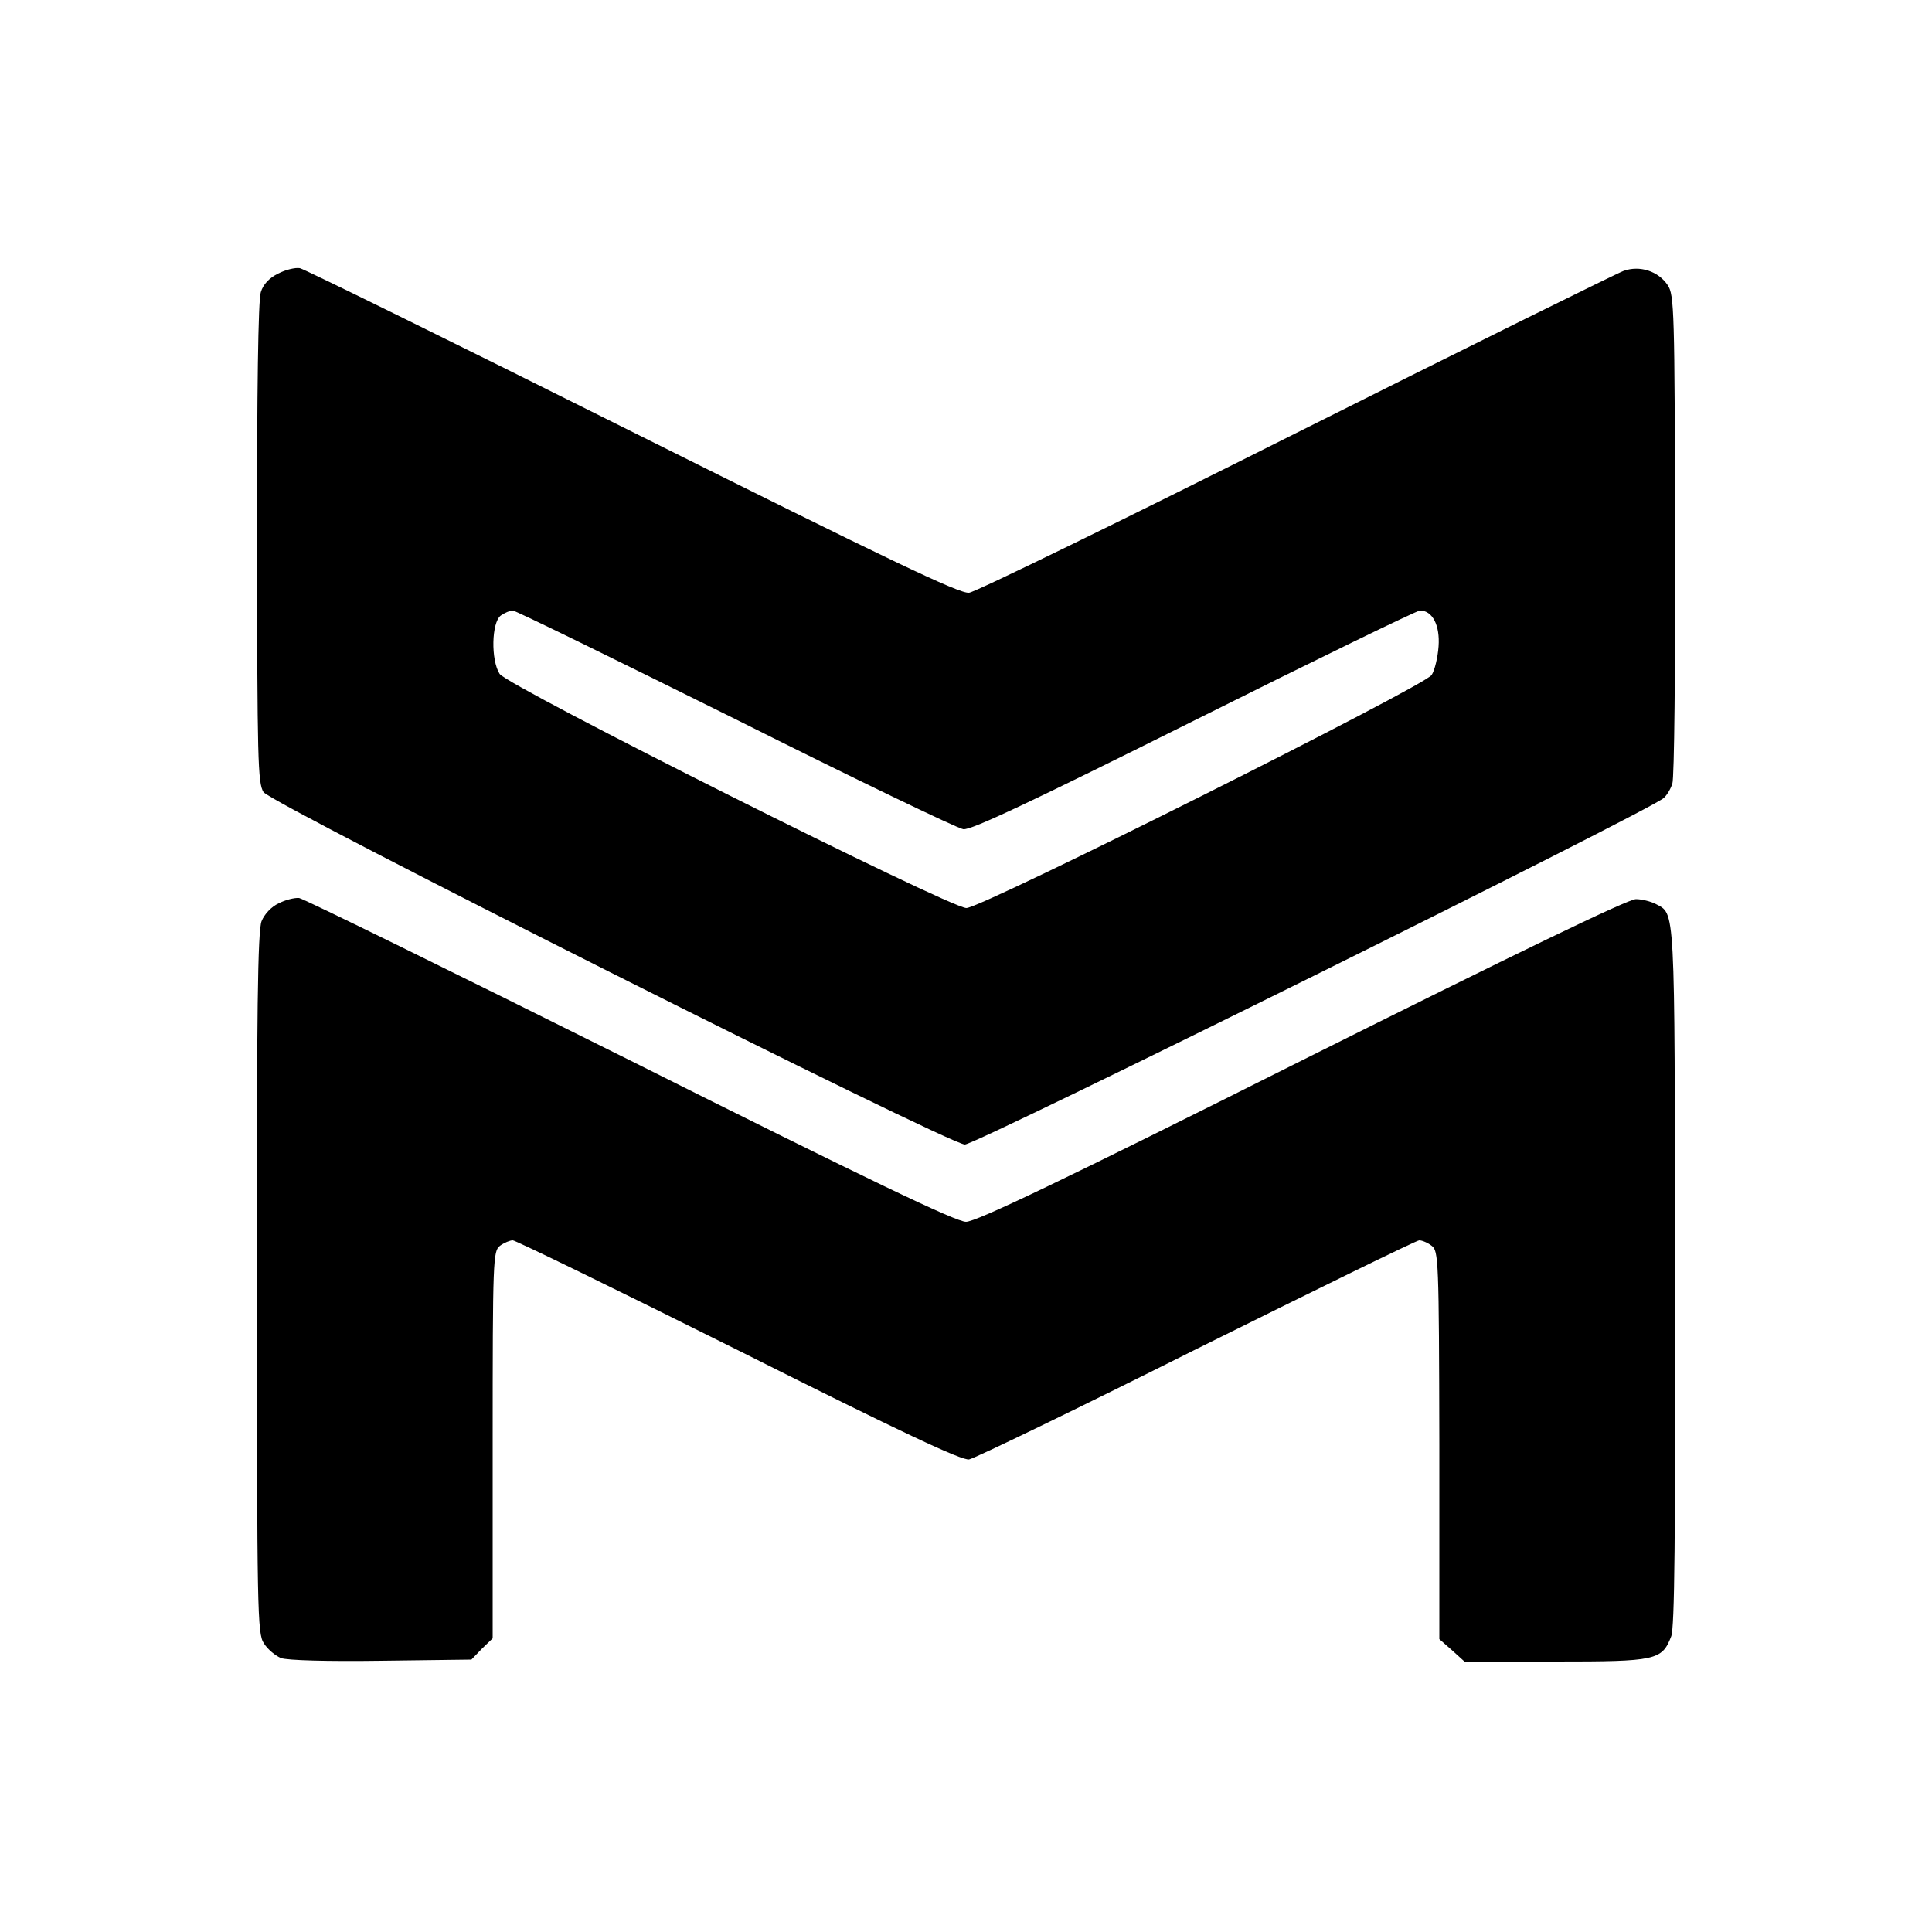
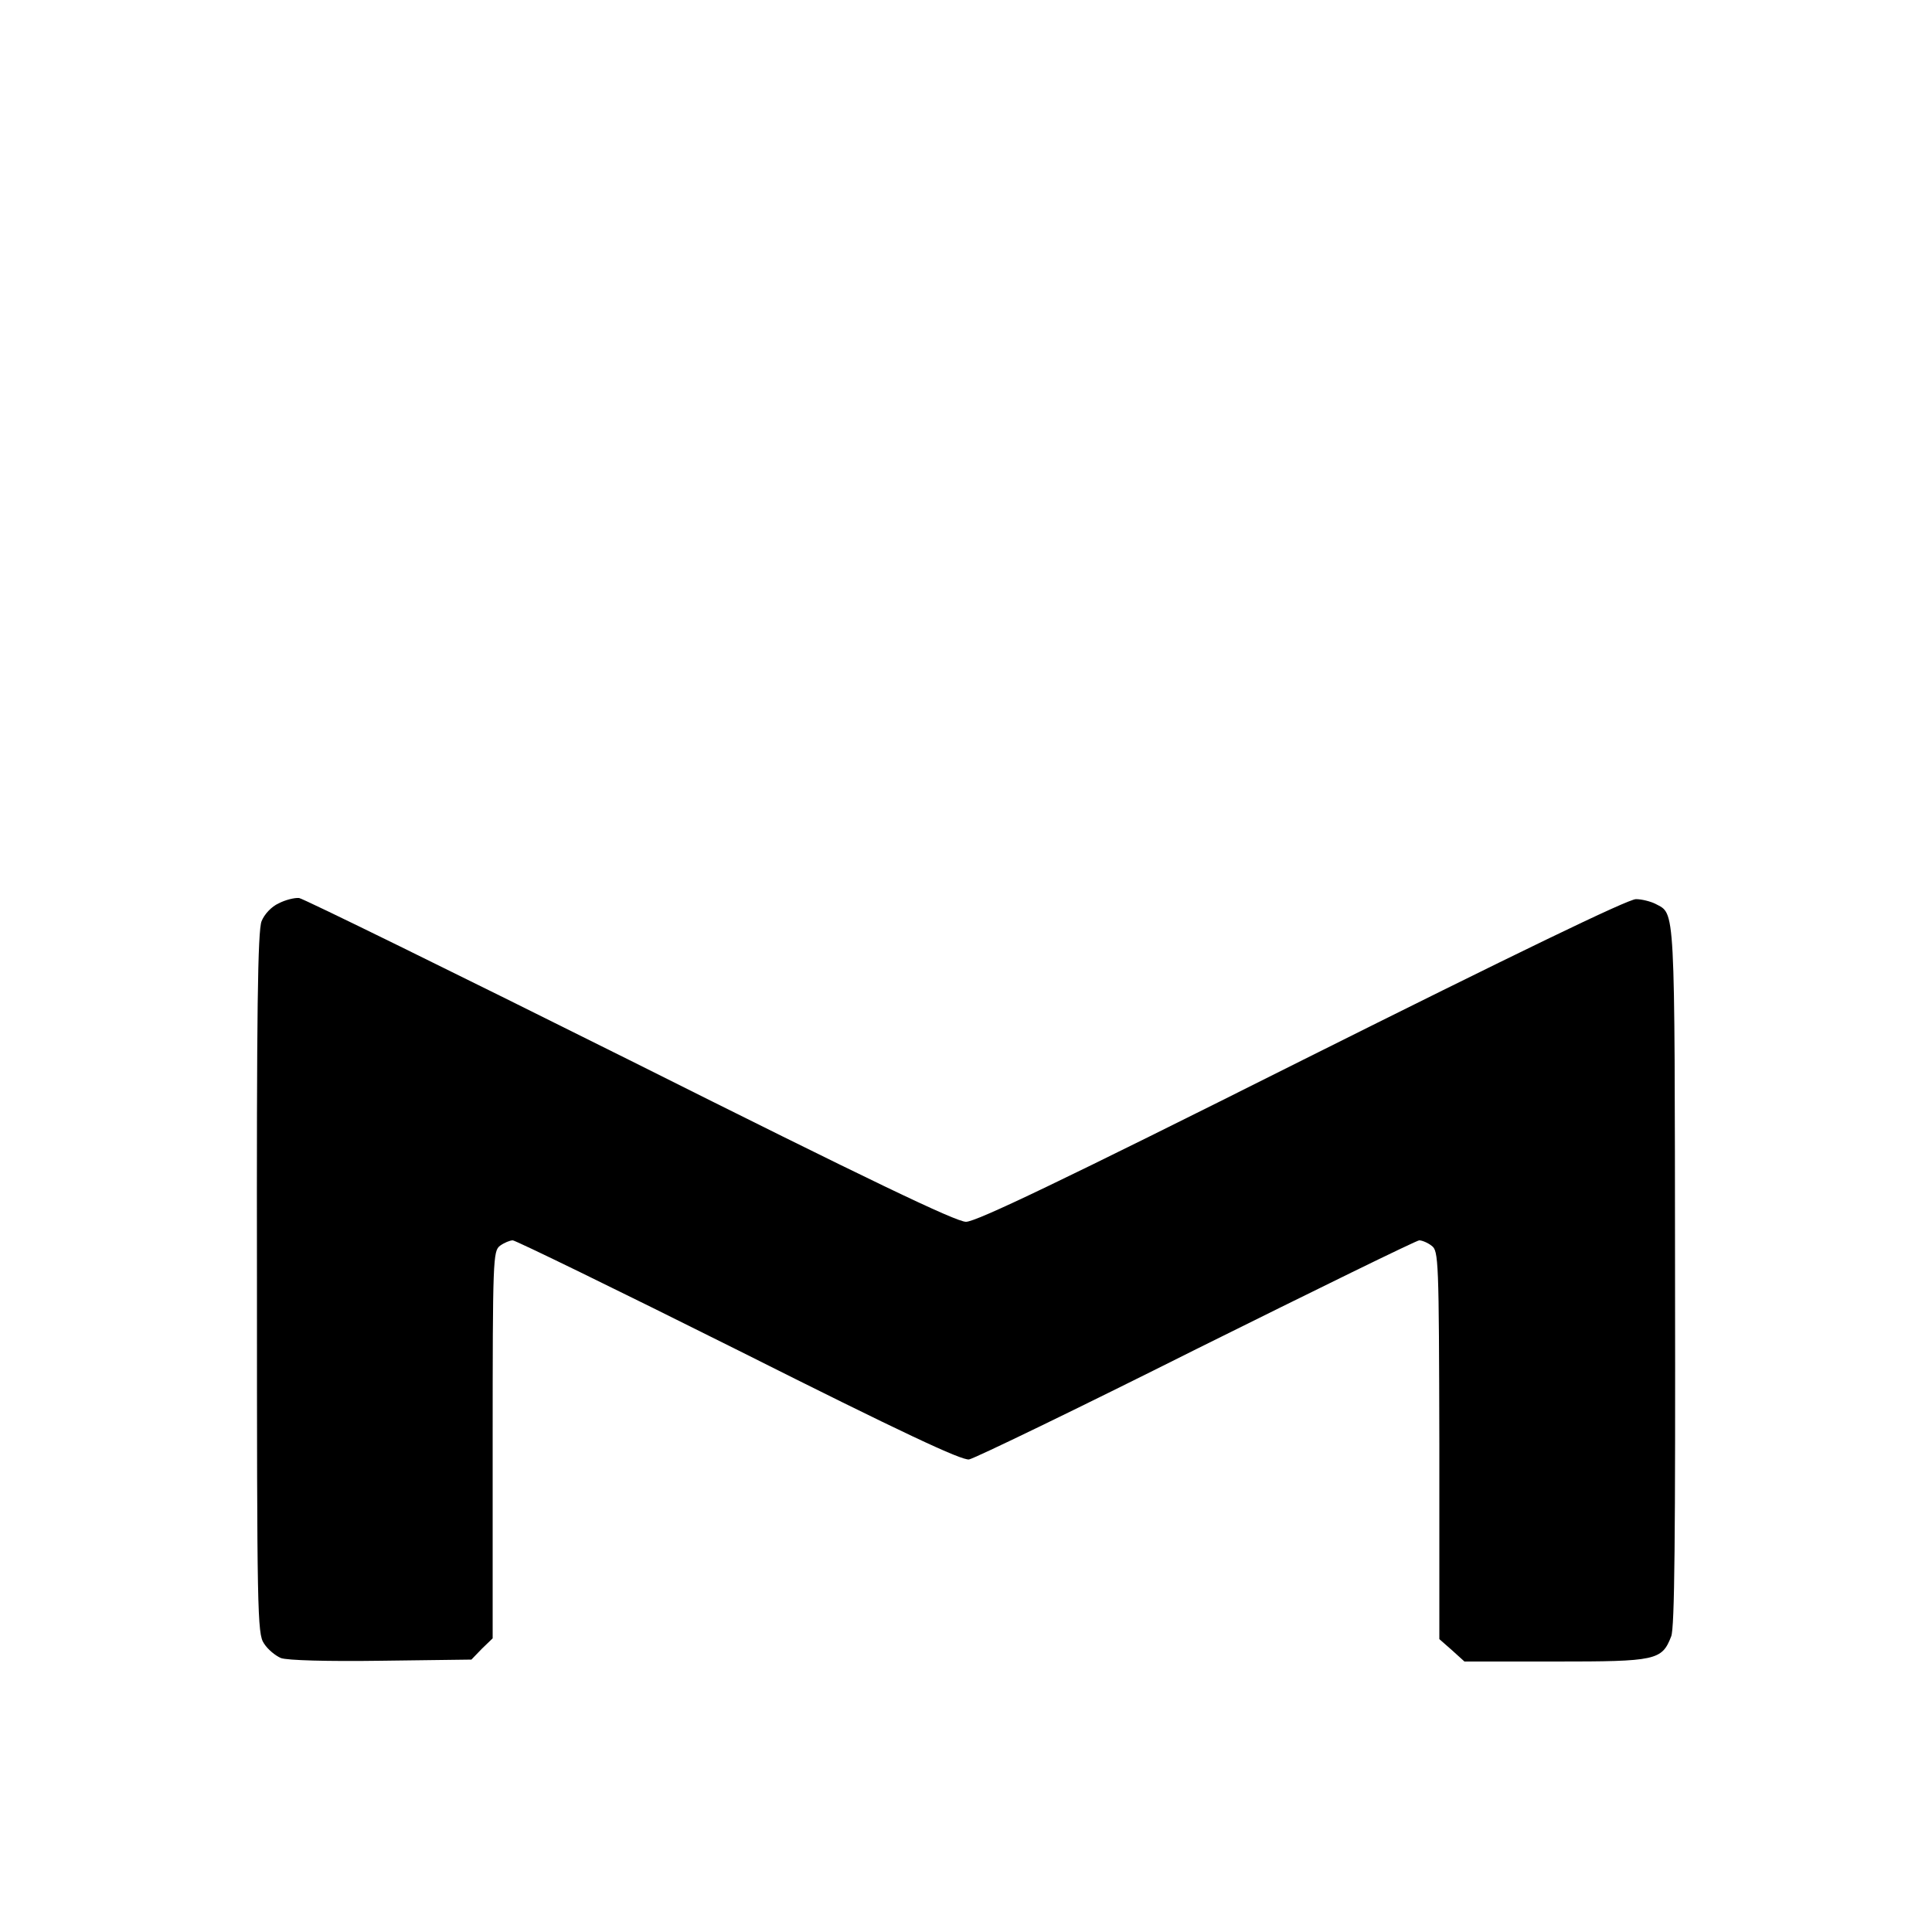
<svg xmlns="http://www.w3.org/2000/svg" version="1.0" width="500pt" height="500pt" viewBox="0 0 500 500" preserveAspectRatio="xMidYMid meet">
  <g transform="translate(0,500) scale(0.1,-0.1)" fill="#000000" stroke="none">
-     <path d="M720 4292 c-23 -11 -39 -28 -45 -48 -7 -20 -10 -257 -10 -650 1 -560 2 -621 17 -644 21 -31 1772 -911 1815 -912 28 -1 1781 868 1809 897 8 7 18 24 22 37 5 13 8 302 7 643 -1 579 -2 622 -19 647 -24 36 -72 52 -114 37 -17 -6 -399 -195 -848 -420 -448 -225 -829 -411 -846 -413 -25 -3 -204 83 -871 416 -462 231 -850 422 -861 424 -12 2 -37 -4 -56 -14z m1183 -1153 c309 -155 575 -283 590 -285 20 -3 176 71 597 281 314 157 577 285 585 285 32 0 52 -38 48 -93 -2 -28 -10 -62 -18 -74 -19 -29 -1164 -603 -1204 -603 -43 0 -1187 574 -1208 606 -23 36 -21 133 3 151 10 7 24 13 31 13 7 0 266 -127 576 -281z" />
    <path d="M721 2662 c-18 -8 -37 -28 -44 -46 -10 -24 -13 -235 -12 -937 0 -853 1 -907 18 -932 10 -16 30 -32 44 -38 16 -6 120 -9 260 -7 l233 3 27 28 28 27 0 501 c0 483 1 501 19 515 11 8 26 14 33 14 7 0 270 -128 584 -285 426 -214 578 -285 597 -282 15 3 280 131 589 286 310 154 569 281 576 281 7 0 22 -6 32 -14 18 -13 19 -35 20 -516 l0 -502 33 -29 32 -29 236 0 c260 0 275 3 299 65 9 22 11 256 10 935 -1 972 1 933 -51 961 -12 6 -35 12 -50 12 -19 1 -314 -142 -864 -417 -626 -314 -844 -418 -870 -418 -26 0 -249 107 -870 418 -459 229 -844 418 -856 420 -12 1 -36 -5 -53 -14z" />
  </g>
</svg>